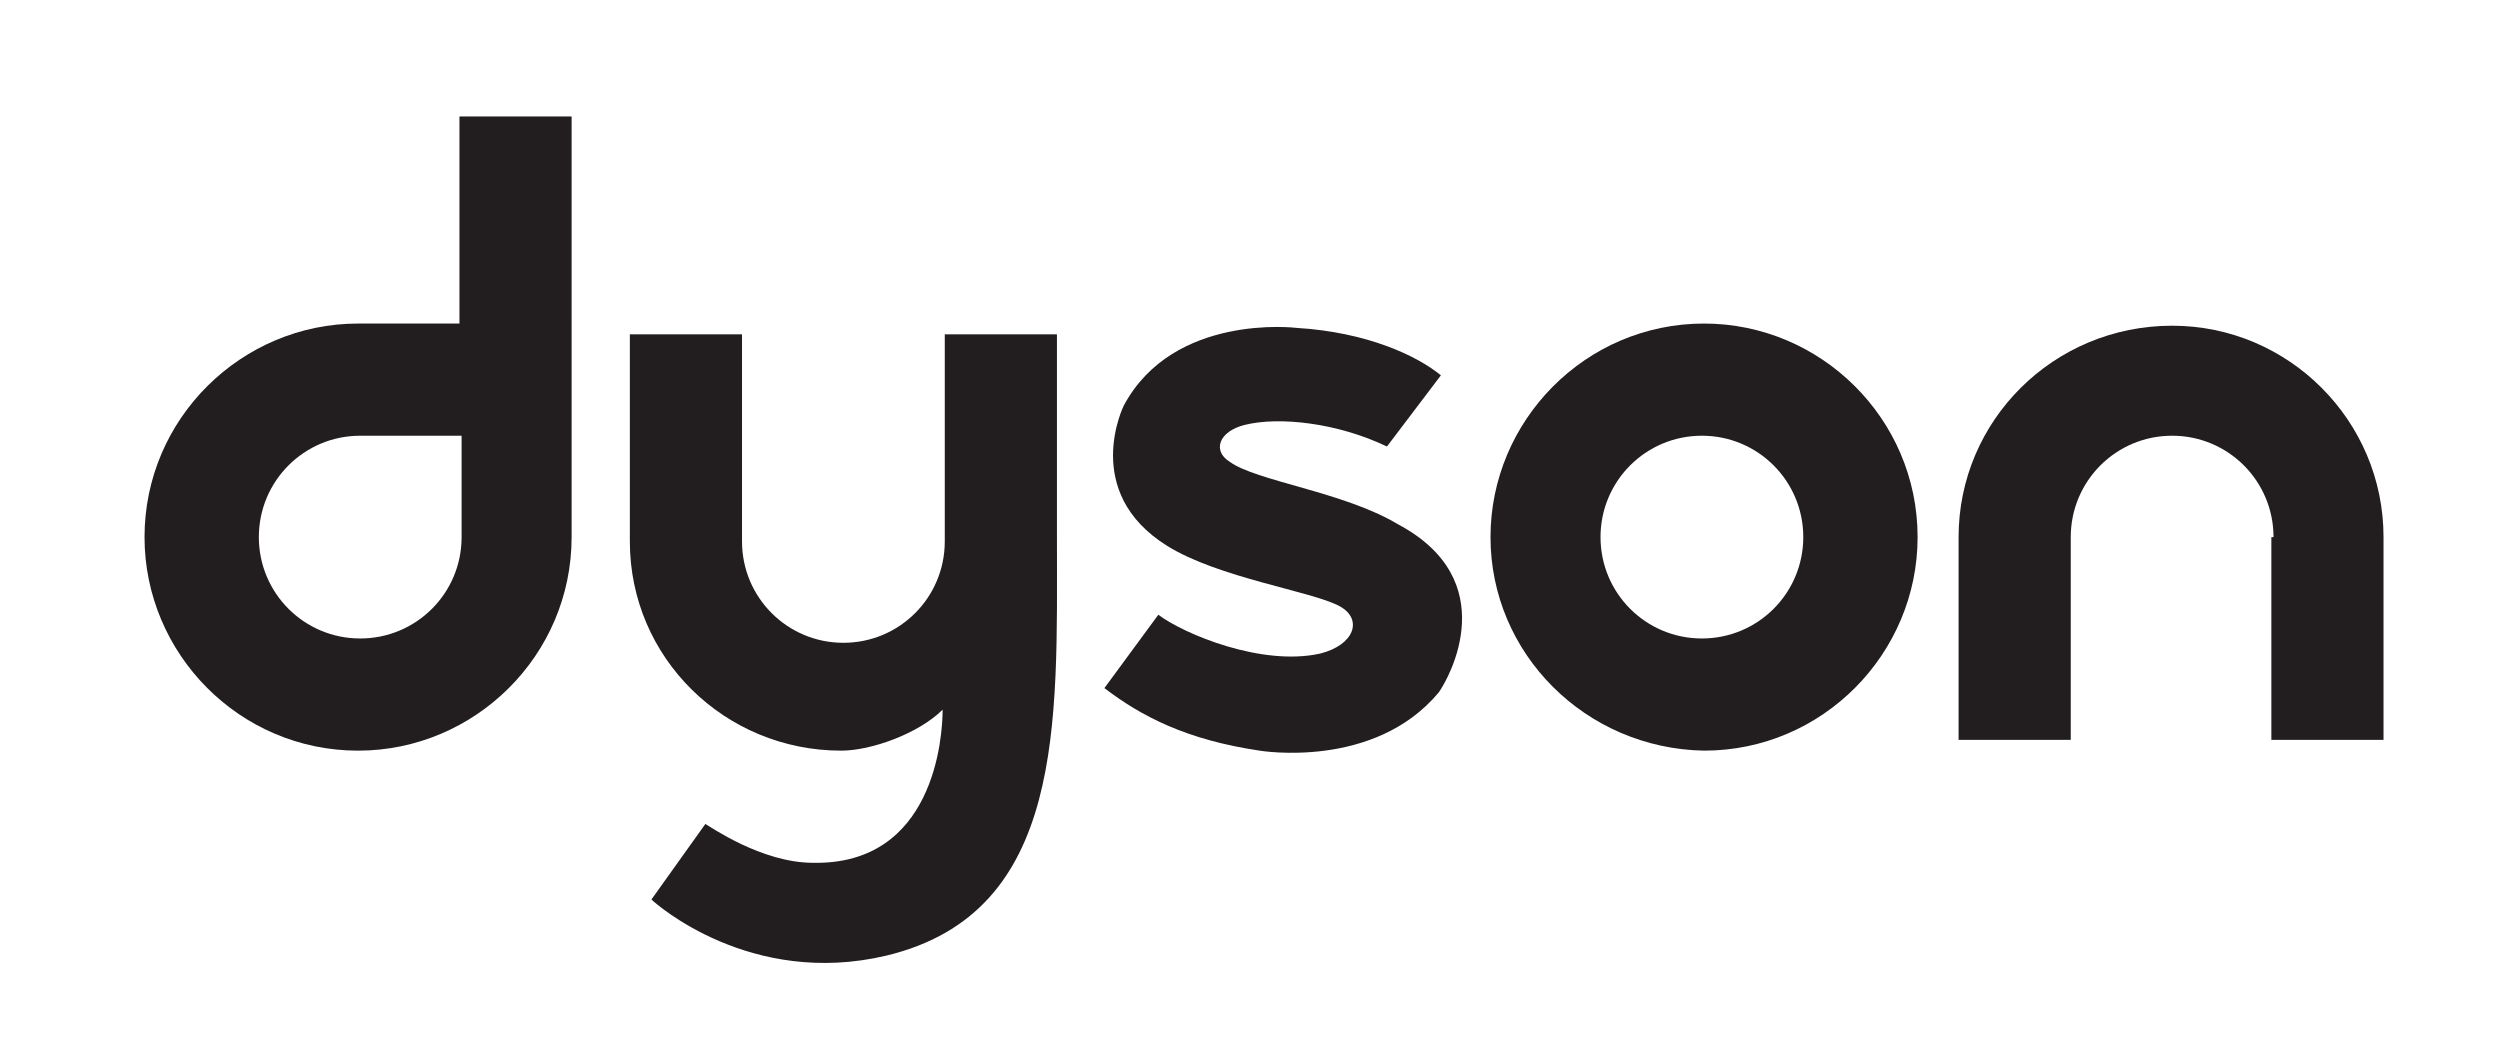
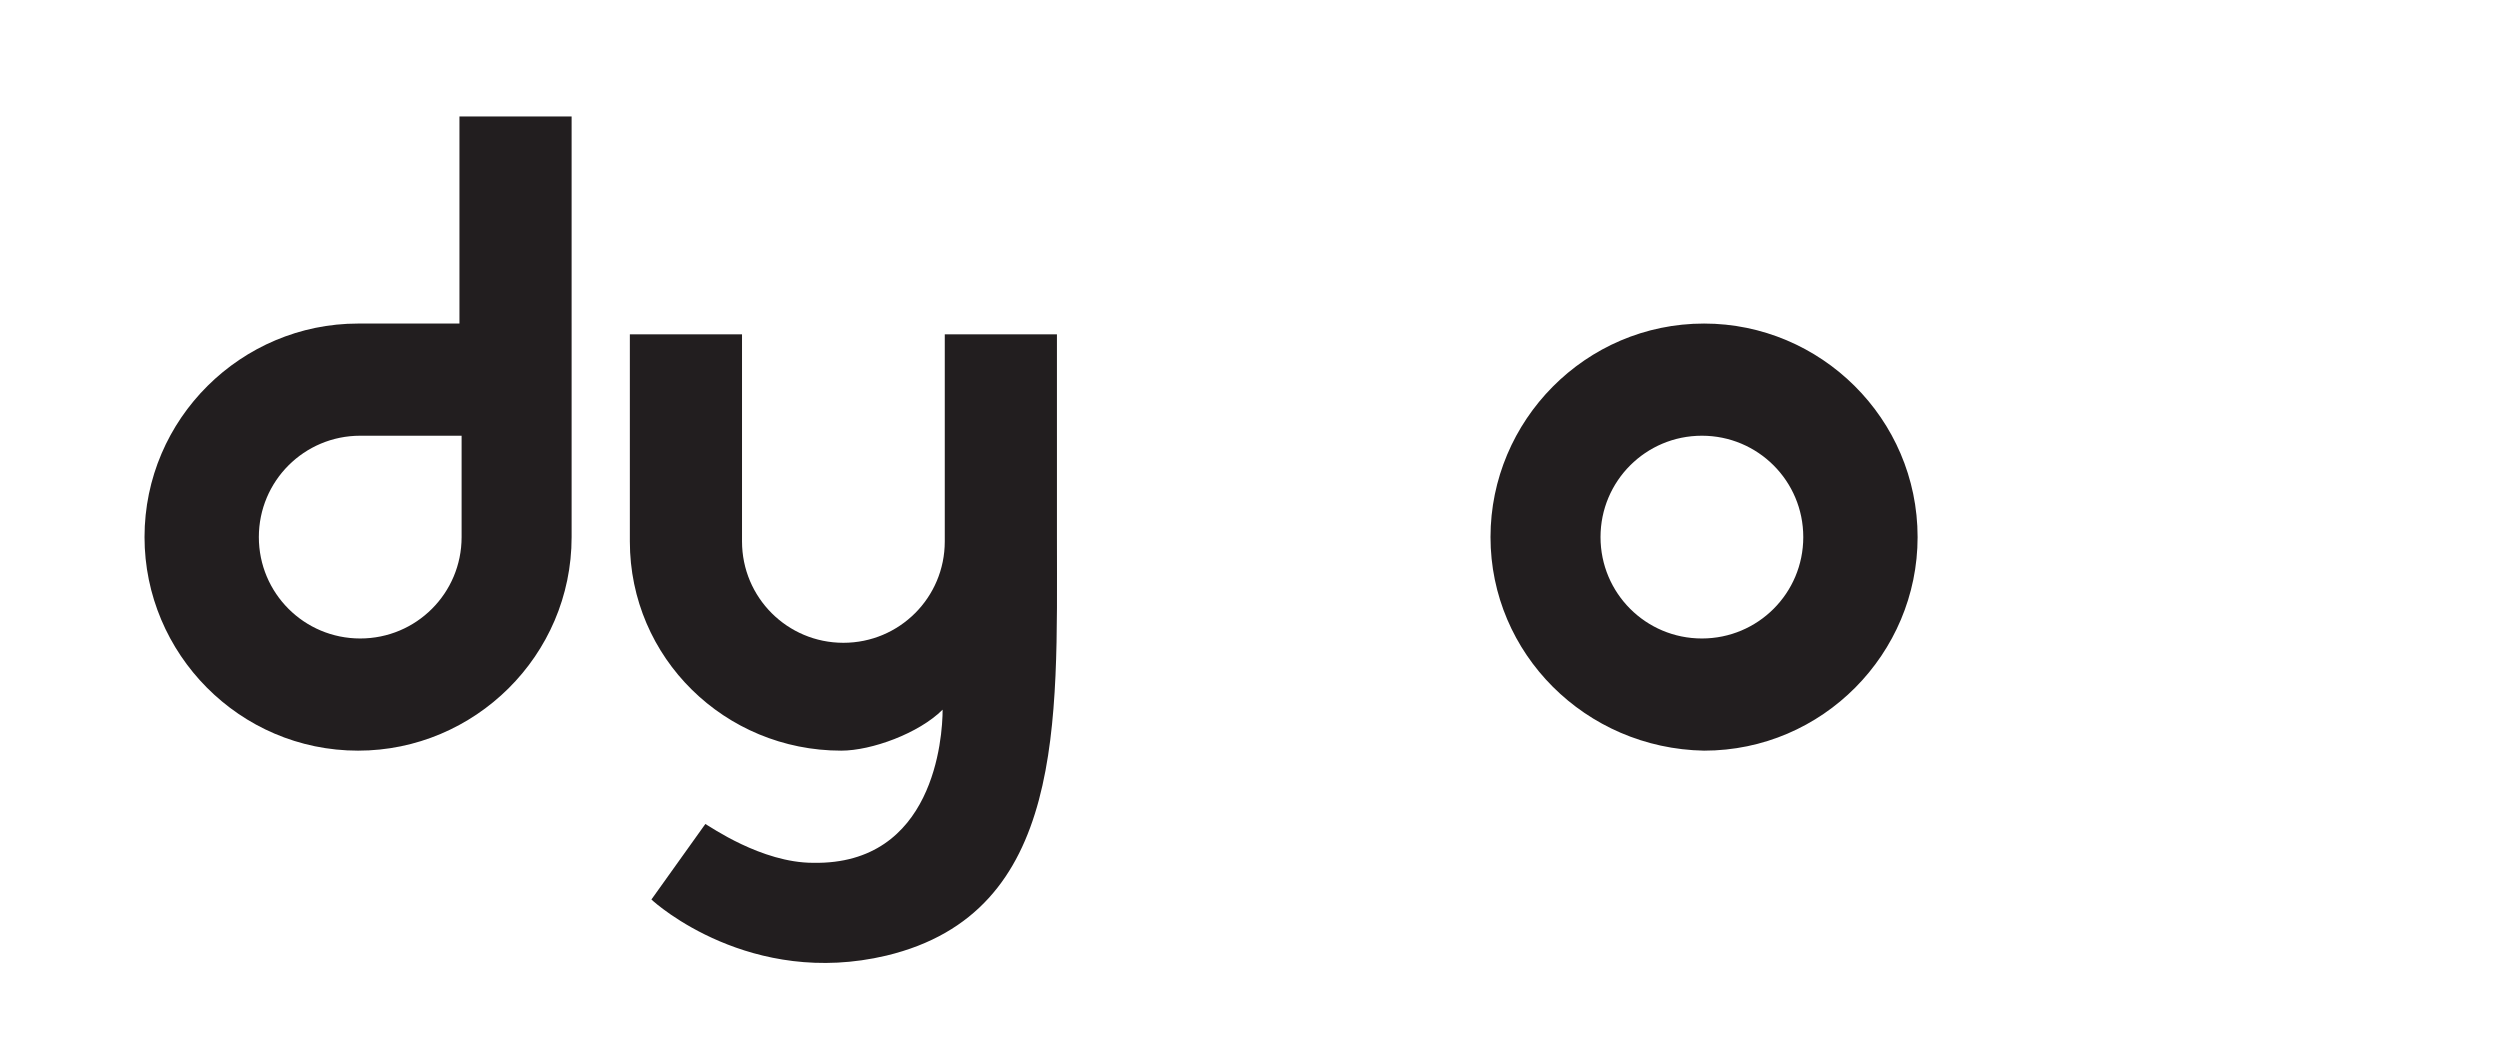
<svg xmlns="http://www.w3.org/2000/svg" version="1.1" id="圖層_1" x="0px" y="0px" viewBox="0 0 115.9 48.4" style="enable-background:new 0 0 115.9 48.4;" xml:space="preserve">
  <style type="text/css">
	.st0{fill:#221E1F;}
</style>
  <g>
    <path class="st0" d="M26.5,5.4h-5.2V15c-1.8,0-3.6,0-4.7,0c-5.4,0-9.9,4.4-9.9,9.9c0,5.4,4.4,9.9,9.9,9.9c5.4,0,9.9-4.4,9.9-9.9   c0-2.7,0-9.9,0-9.9L26.5,5.4z M21.4,24.9c0,2.6-2.1,4.7-4.7,4.7c-2.6,0-4.7-2.1-4.7-4.7c0-2.6,2.1-4.7,4.7-4.7h4.7L21.4,24.9z" />
    <path class="st0" d="M69.1,24.9c0-5.4,4.4-9.9,9.9-9.9c5.4,0,9.9,4.4,9.9,9.9c0,5.4-4.4,9.9-9.9,9.9C73.5,34.7,69.1,30.3,69.1,24.9    M78.9,29.6c2.6,0,4.7-2.1,4.7-4.7s-2.1-4.7-4.7-4.7c-2.6,0-4.7,2.1-4.7,4.7S76.3,29.6,78.9,29.6" />
-     <path class="st0" d="M105.4,24.9c0-2.6-2.1-4.7-4.7-4.7c-2.6,0-4.7,2.1-4.7,4.7v9.4c-2.6,0-5.2,0-5.2,0v-9.4c0-5.4,4.4-9.8,9.9-9.8   c5.4,0,9.8,4.4,9.8,9.8c0,2.8,0,9.4,0,9.4s-2.6,0-5.2,0V24.9" />
-     <path class="st0" d="M57,21.4c-0.8-0.5-0.5-1.4,0.7-1.7c1.6-0.4,4.3-0.1,6.6,1l2.5-3.3c-1.1-0.9-3.4-2-6.7-2.2c0,0-5.7-0.7-8,3.6   c0,0-2,4,2,6.5c2.4,1.5,6.7,2.1,8,2.8c1.1,0.6,0.7,1.8-0.9,2.2c-2.7,0.6-6.3-0.9-7.5-1.8l-2.5,3.4c1.7,1.3,3.8,2.4,7.2,2.9   c0,0,5.3,0.9,8.3-2.7c0.5-0.7,3-5.2-1.9-7.8C62.3,22.8,58.2,22.3,57,21.4" />
    <path class="st0" d="M32.7,38.2c0.2,0.1,2.6,1.8,5,1.8c5.6,0.1,6-5.8,6-7.1c-1.1,1.1-3.3,1.9-4.7,1.9c-5.4,0-9.8-4.3-9.8-9.7v-9.6   c0,0,2.5,0,5.2,0c0,0,0,8.4,0,9.6c0,2.6,2.1,4.7,4.7,4.7c2.6,0,4.7-2.1,4.7-4.7c0-1.1,0-9.6,0-9.6c2.7,0,5.2,0,5.2,0V25   c0,8.5,0.4,17.3-7.9,19.3c-6.3,1.5-10.7-2.4-10.9-2.6L32.7,38.2z" />
  </g>
</svg>